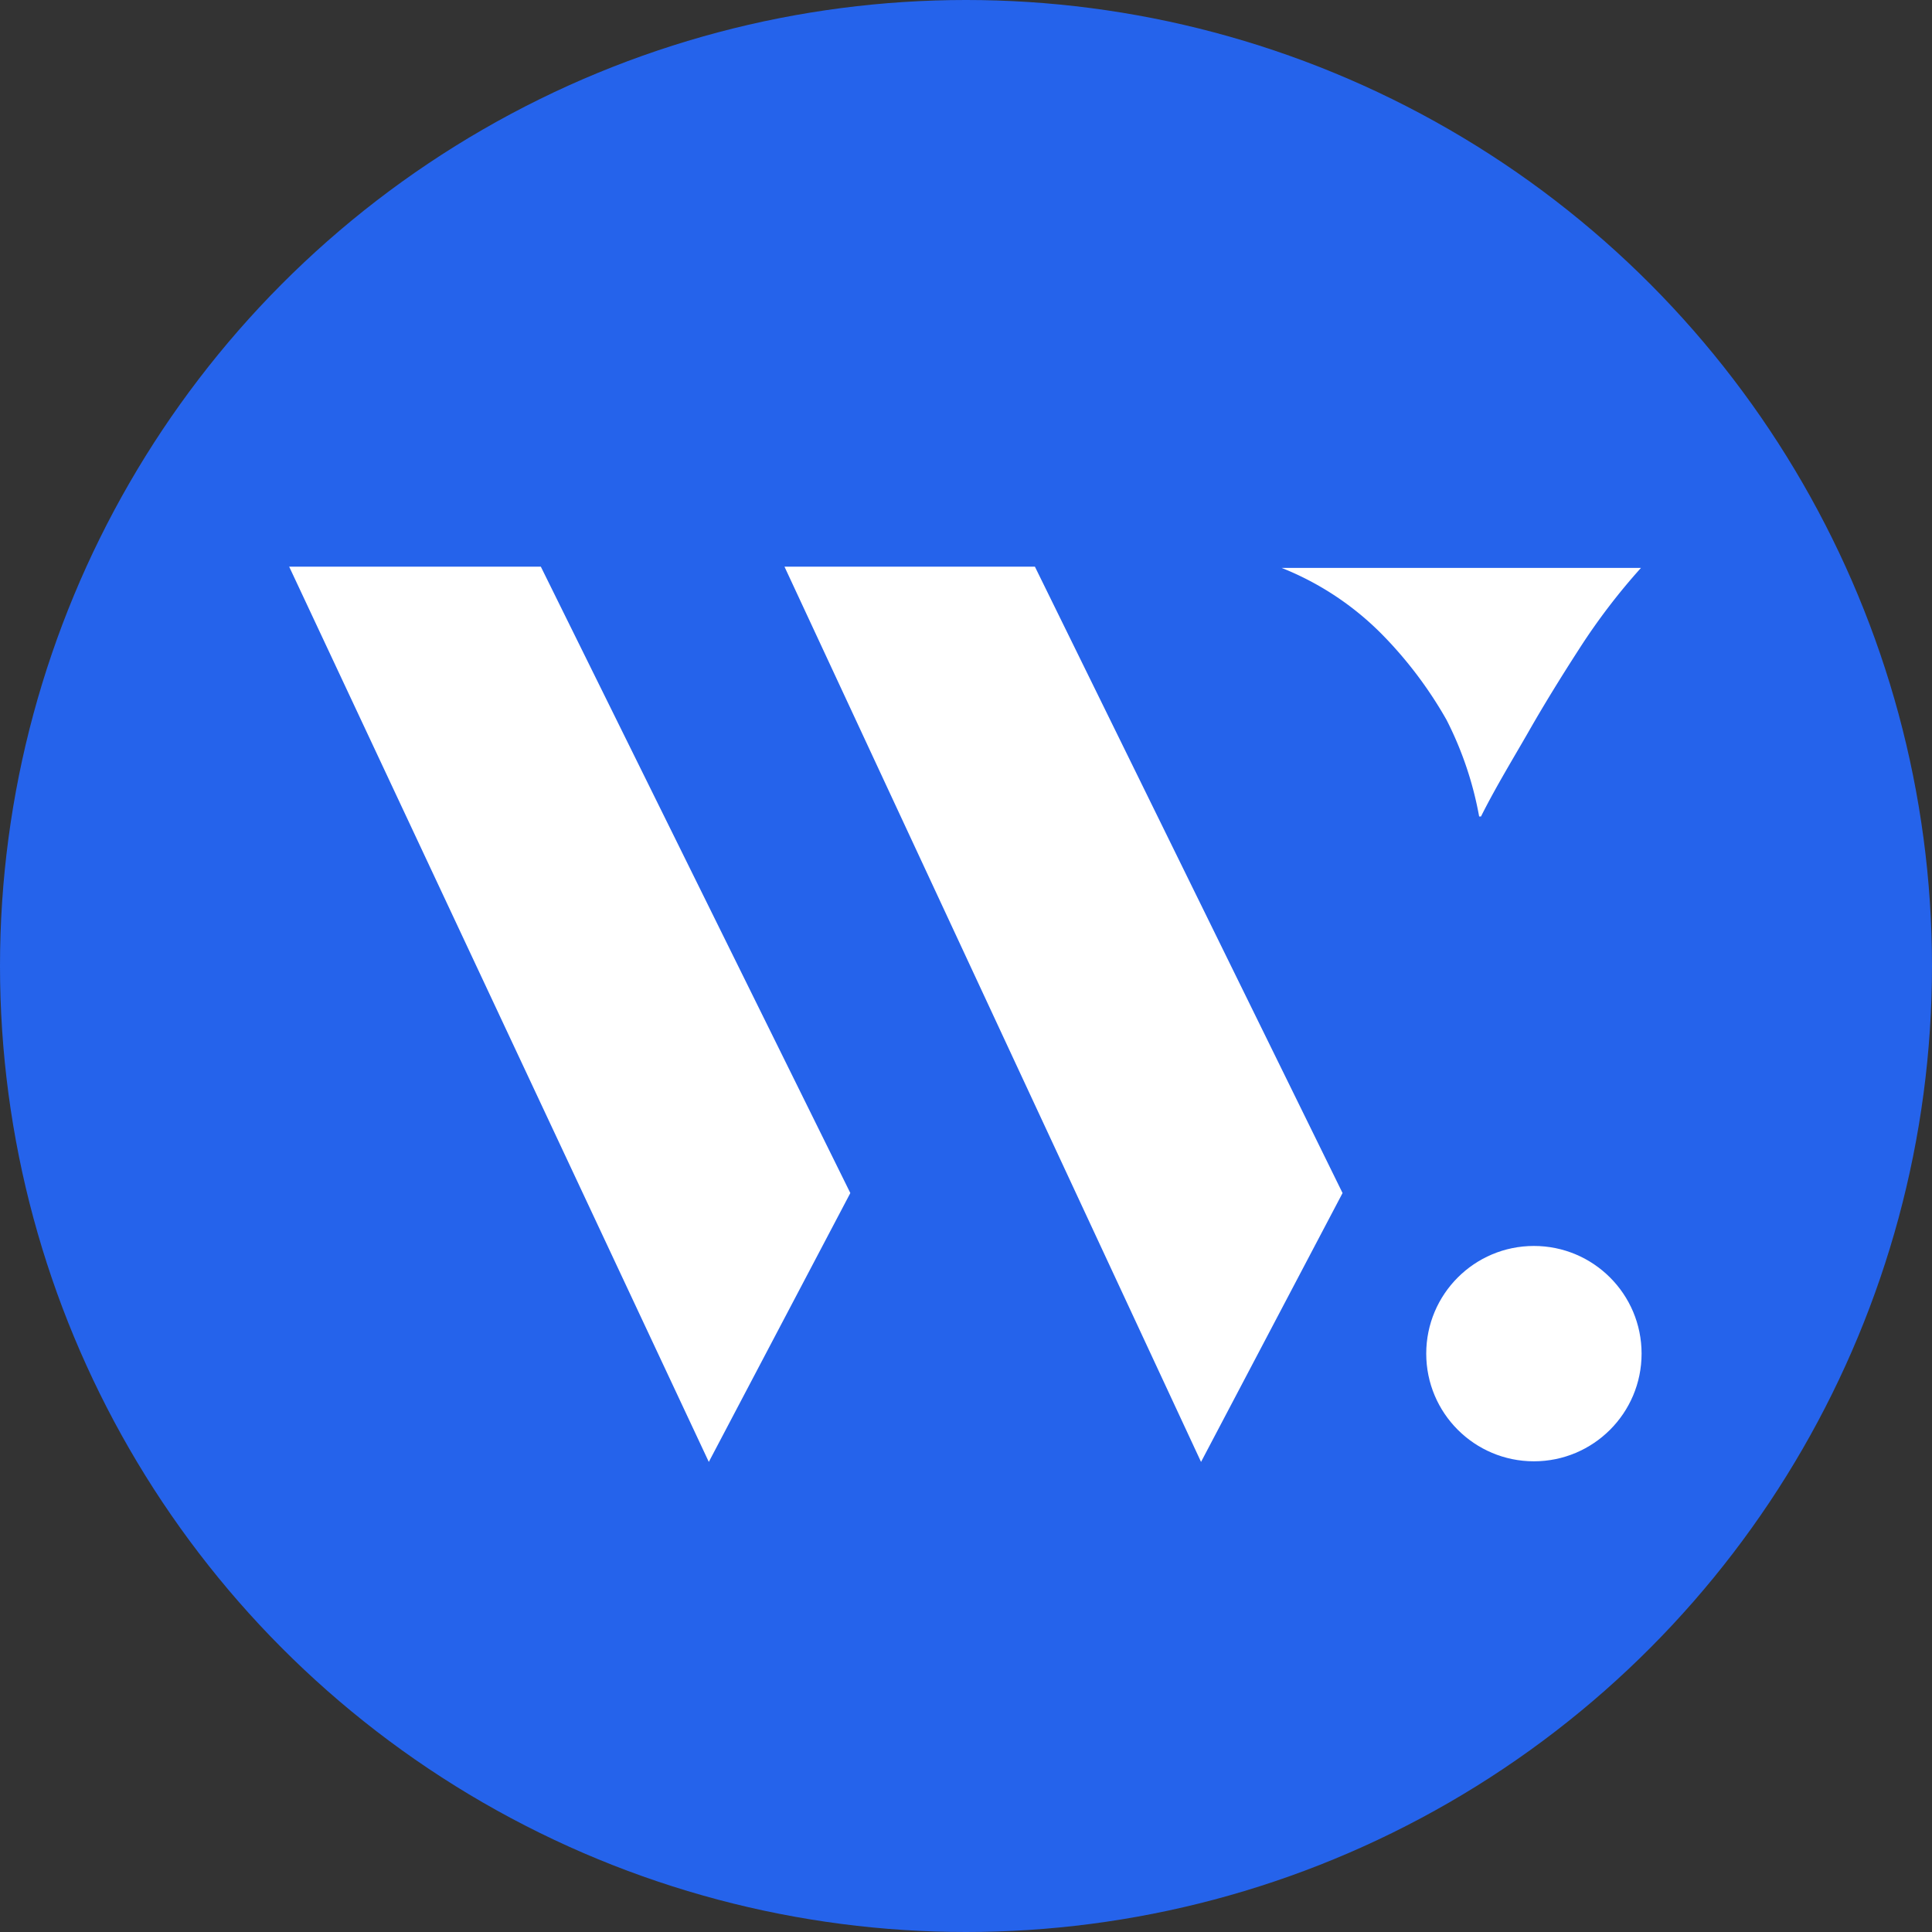
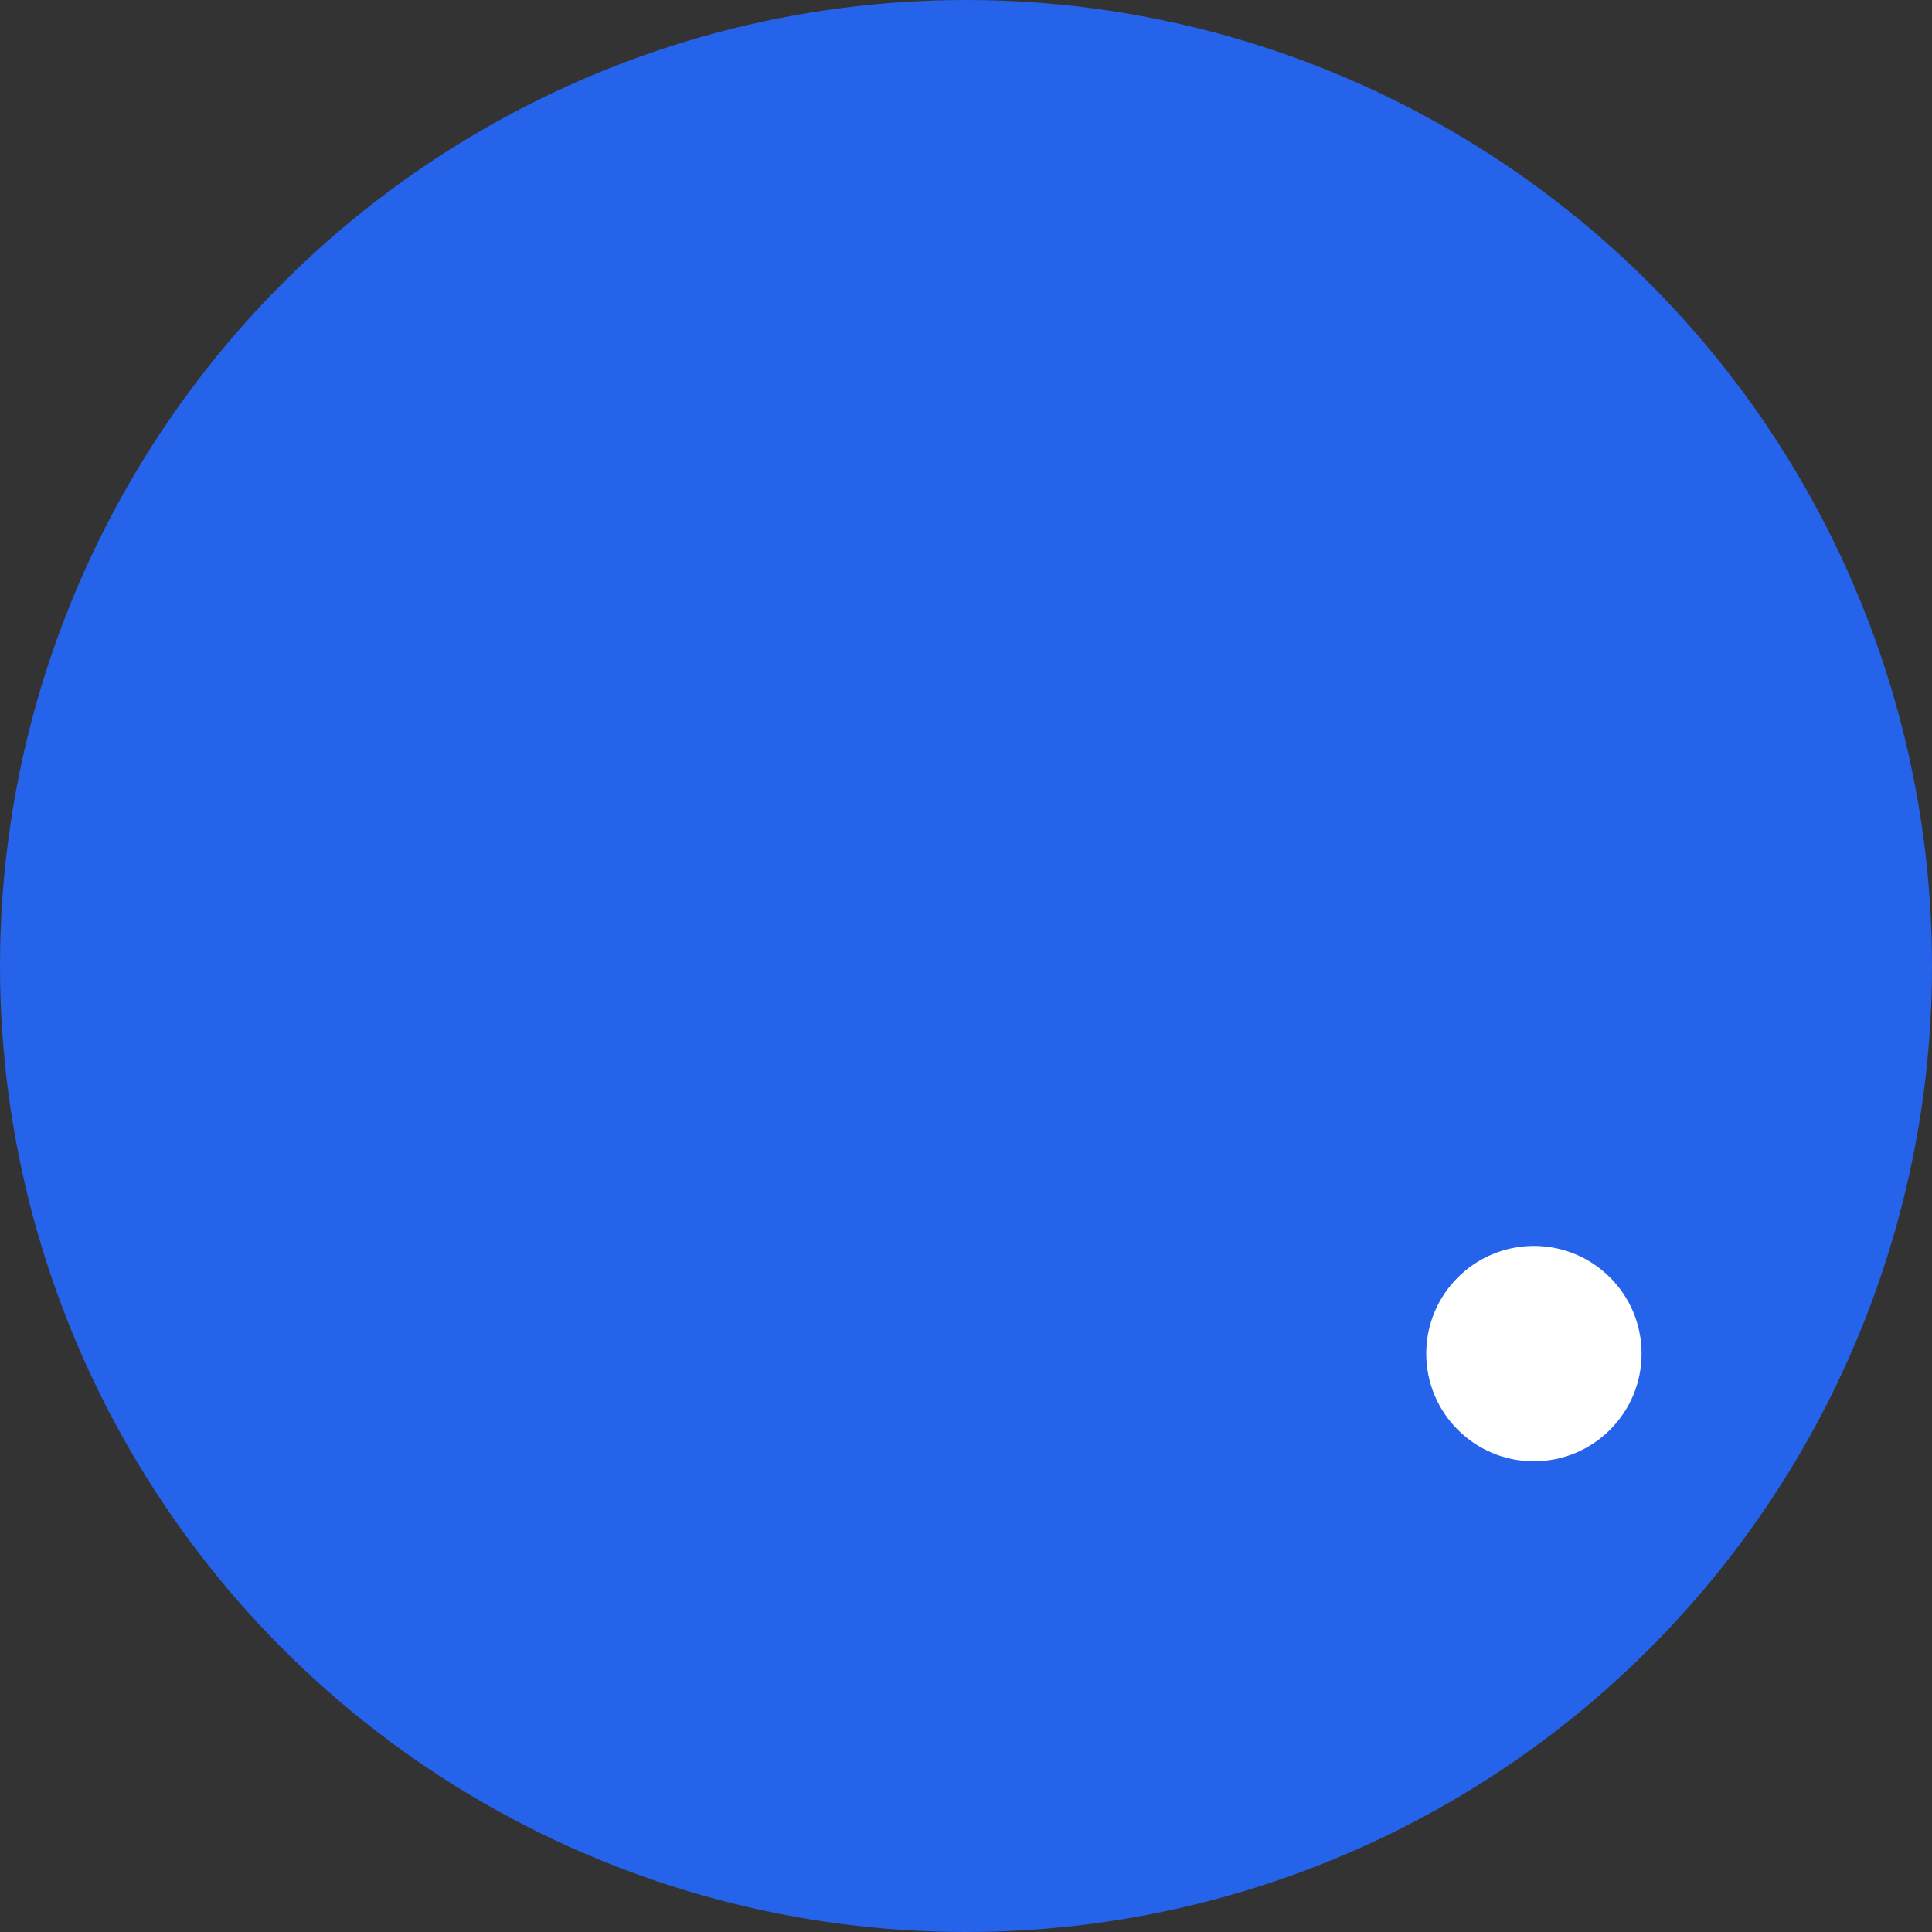
<svg xmlns="http://www.w3.org/2000/svg" version="1.1" width="31.4" height="31.4">
  <rect width="100%" height="100%" fill="#333333" stroke="none" />
  <svg id="SvgjsSvg1011" data-name="Layer 1" viewBox="0 0 31.4 31.4">
    <defs>
      <style>.cls-1{fill:#2563eb;}.cls-2{fill:#fff;}</style>
    </defs>
    <circle class="cls-1" cx="15.7" cy="15.7" r="15.7" />
-     <path class="cls-2" d="M14.12,19.69l-2.3,4.37L5,9.51H9.09Zm8,0-2.3,4.37L13.05,9.51h4.07Zm2.22-6.12A5.67,5.67,0,0,0,23.81,12a6.67,6.67,0,0,0-1-1.34,4.77,4.77,0,0,0-1.68-1.13h3.23l2.61,0a10.25,10.25,0,0,0-1,1.31c-.31.48-.58.92-.82,1.34S24.61,13.09,24.37,13.57Z" transform="translate(-0.3 -0.3)" />
    <circle class="cls-2" cx="24.93" cy="22" r="1.75" />
  </svg>
  <style>@media (prefers-color-scheme: light) { :root { filter: none; } }
@media (prefers-color-scheme: dark) { :root { filter: none; } }
</style>
</svg>